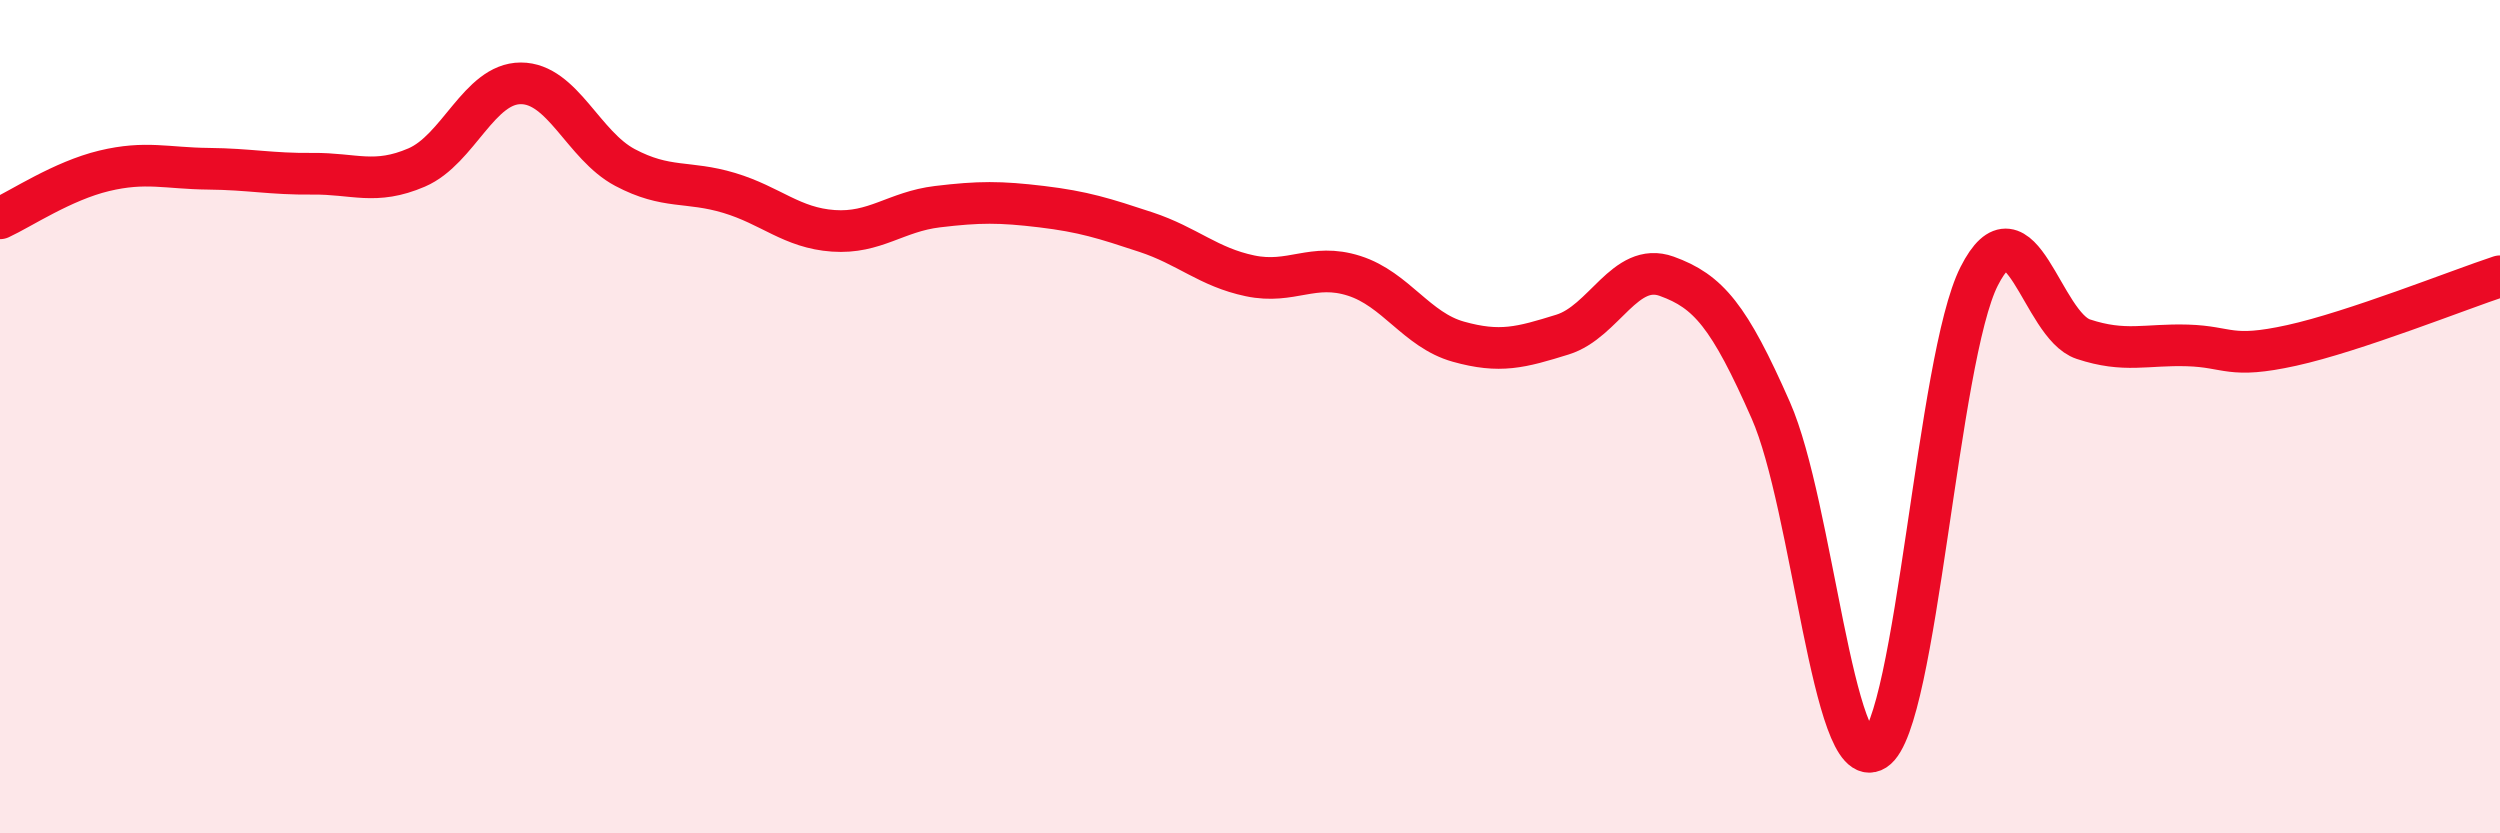
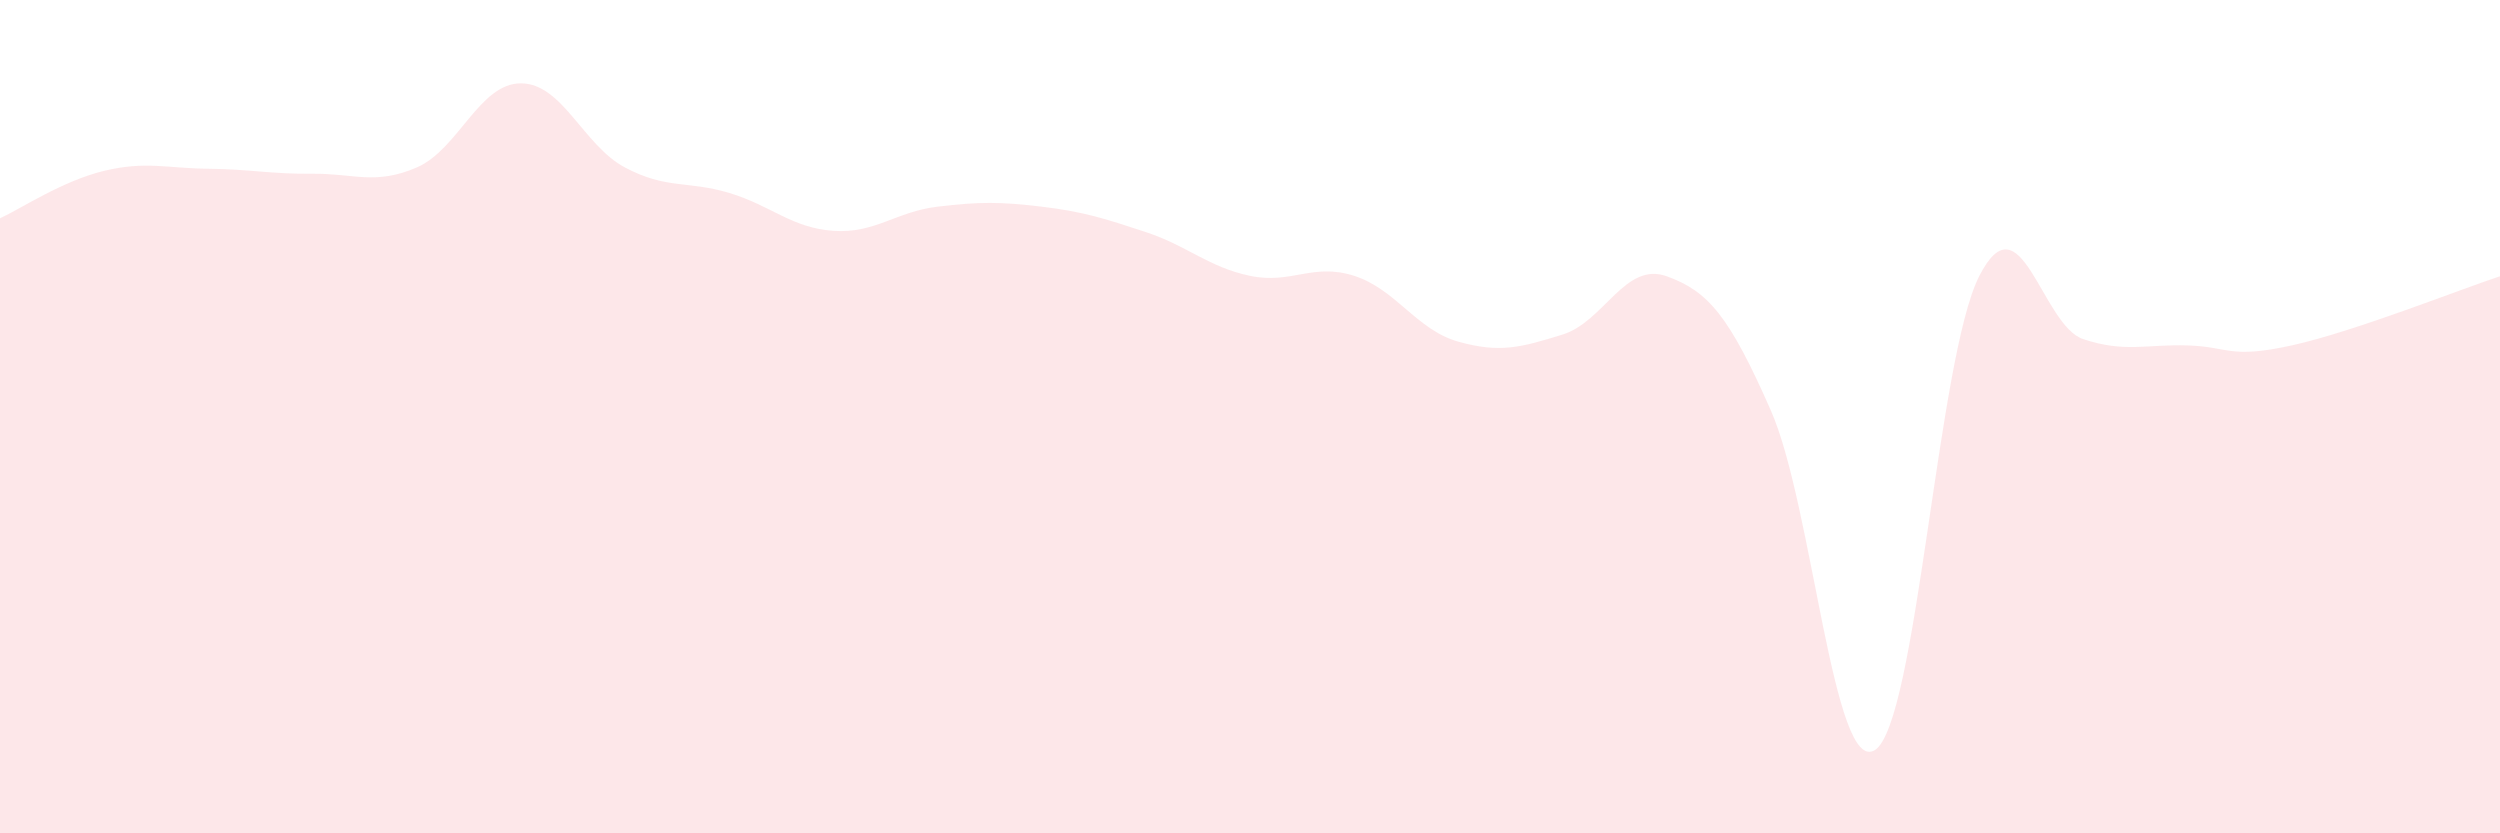
<svg xmlns="http://www.w3.org/2000/svg" width="60" height="20" viewBox="0 0 60 20">
  <path d="M 0,5.24 C 0.5,5.01 1.5,4.34 2.5,4.1 C 3.5,3.86 4,4.04 5,4.05 C 6,4.06 6.5,4.18 7.5,4.17 C 8.5,4.16 9,4.45 10,4.02 C 11,3.59 11.5,2 12.5,2 C 13.5,2 14,3.49 15,4.02 C 16,4.55 16.5,4.33 17.5,4.63 C 18.5,4.93 19,5.47 20,5.54 C 21,5.61 21.5,5.08 22.5,4.96 C 23.5,4.84 24,4.84 25,4.96 C 26,5.08 26.5,5.24 27.5,5.57 C 28.5,5.9 29,6.41 30,6.62 C 31,6.83 31.5,6.3 32.5,6.62 C 33.5,6.94 34,7.92 35,8.2 C 36,8.48 36.5,8.34 37.5,8.03 C 38.5,7.72 39,6.27 40,6.63 C 41,6.99 41.5,7.58 42.5,9.85 C 43.5,12.12 44,18.64 45,18 C 46,17.36 46.5,8.6 47.5,6.63 C 48.5,4.66 49,7.81 50,8.14 C 51,8.47 51.5,8.26 52.5,8.29 C 53.5,8.32 53.5,8.62 55,8.29 C 56.5,7.96 59,6.96 60,6.63L60 20L0 20Z" fill="#EB0A25" opacity="0.1" stroke-linecap="round" stroke-linejoin="round" />
-   <path d="M 0,5.24 C 0.5,5.01 1.5,4.34 2.5,4.1 C 3.5,3.86 4,4.04 5,4.05 C 6,4.06 6.5,4.18 7.5,4.17 C 8.5,4.16 9,4.45 10,4.02 C 11,3.59 11.5,2 12.5,2 C 13.5,2 14,3.49 15,4.02 C 16,4.55 16.5,4.33 17.5,4.63 C 18.5,4.93 19,5.47 20,5.54 C 21,5.61 21.5,5.08 22.5,4.96 C 23.5,4.84 24,4.84 25,4.96 C 26,5.08 26.5,5.24 27.5,5.57 C 28.5,5.9 29,6.41 30,6.62 C 31,6.83 31.5,6.3 32.5,6.62 C 33.5,6.94 34,7.92 35,8.2 C 36,8.48 36.5,8.34 37.5,8.03 C 38.5,7.72 39,6.27 40,6.63 C 41,6.99 41.5,7.58 42.5,9.85 C 43.5,12.12 44,18.64 45,18 C 46,17.36 46.5,8.6 47.5,6.63 C 48.5,4.66 49,7.81 50,8.14 C 51,8.47 51.5,8.26 52.5,8.29 C 53.5,8.32 53.5,8.62 55,8.29 C 56.5,7.96 59,6.96 60,6.63" stroke="#EB0A25" stroke-width="1" fill="none" stroke-linecap="round" stroke-linejoin="round" />
</svg>